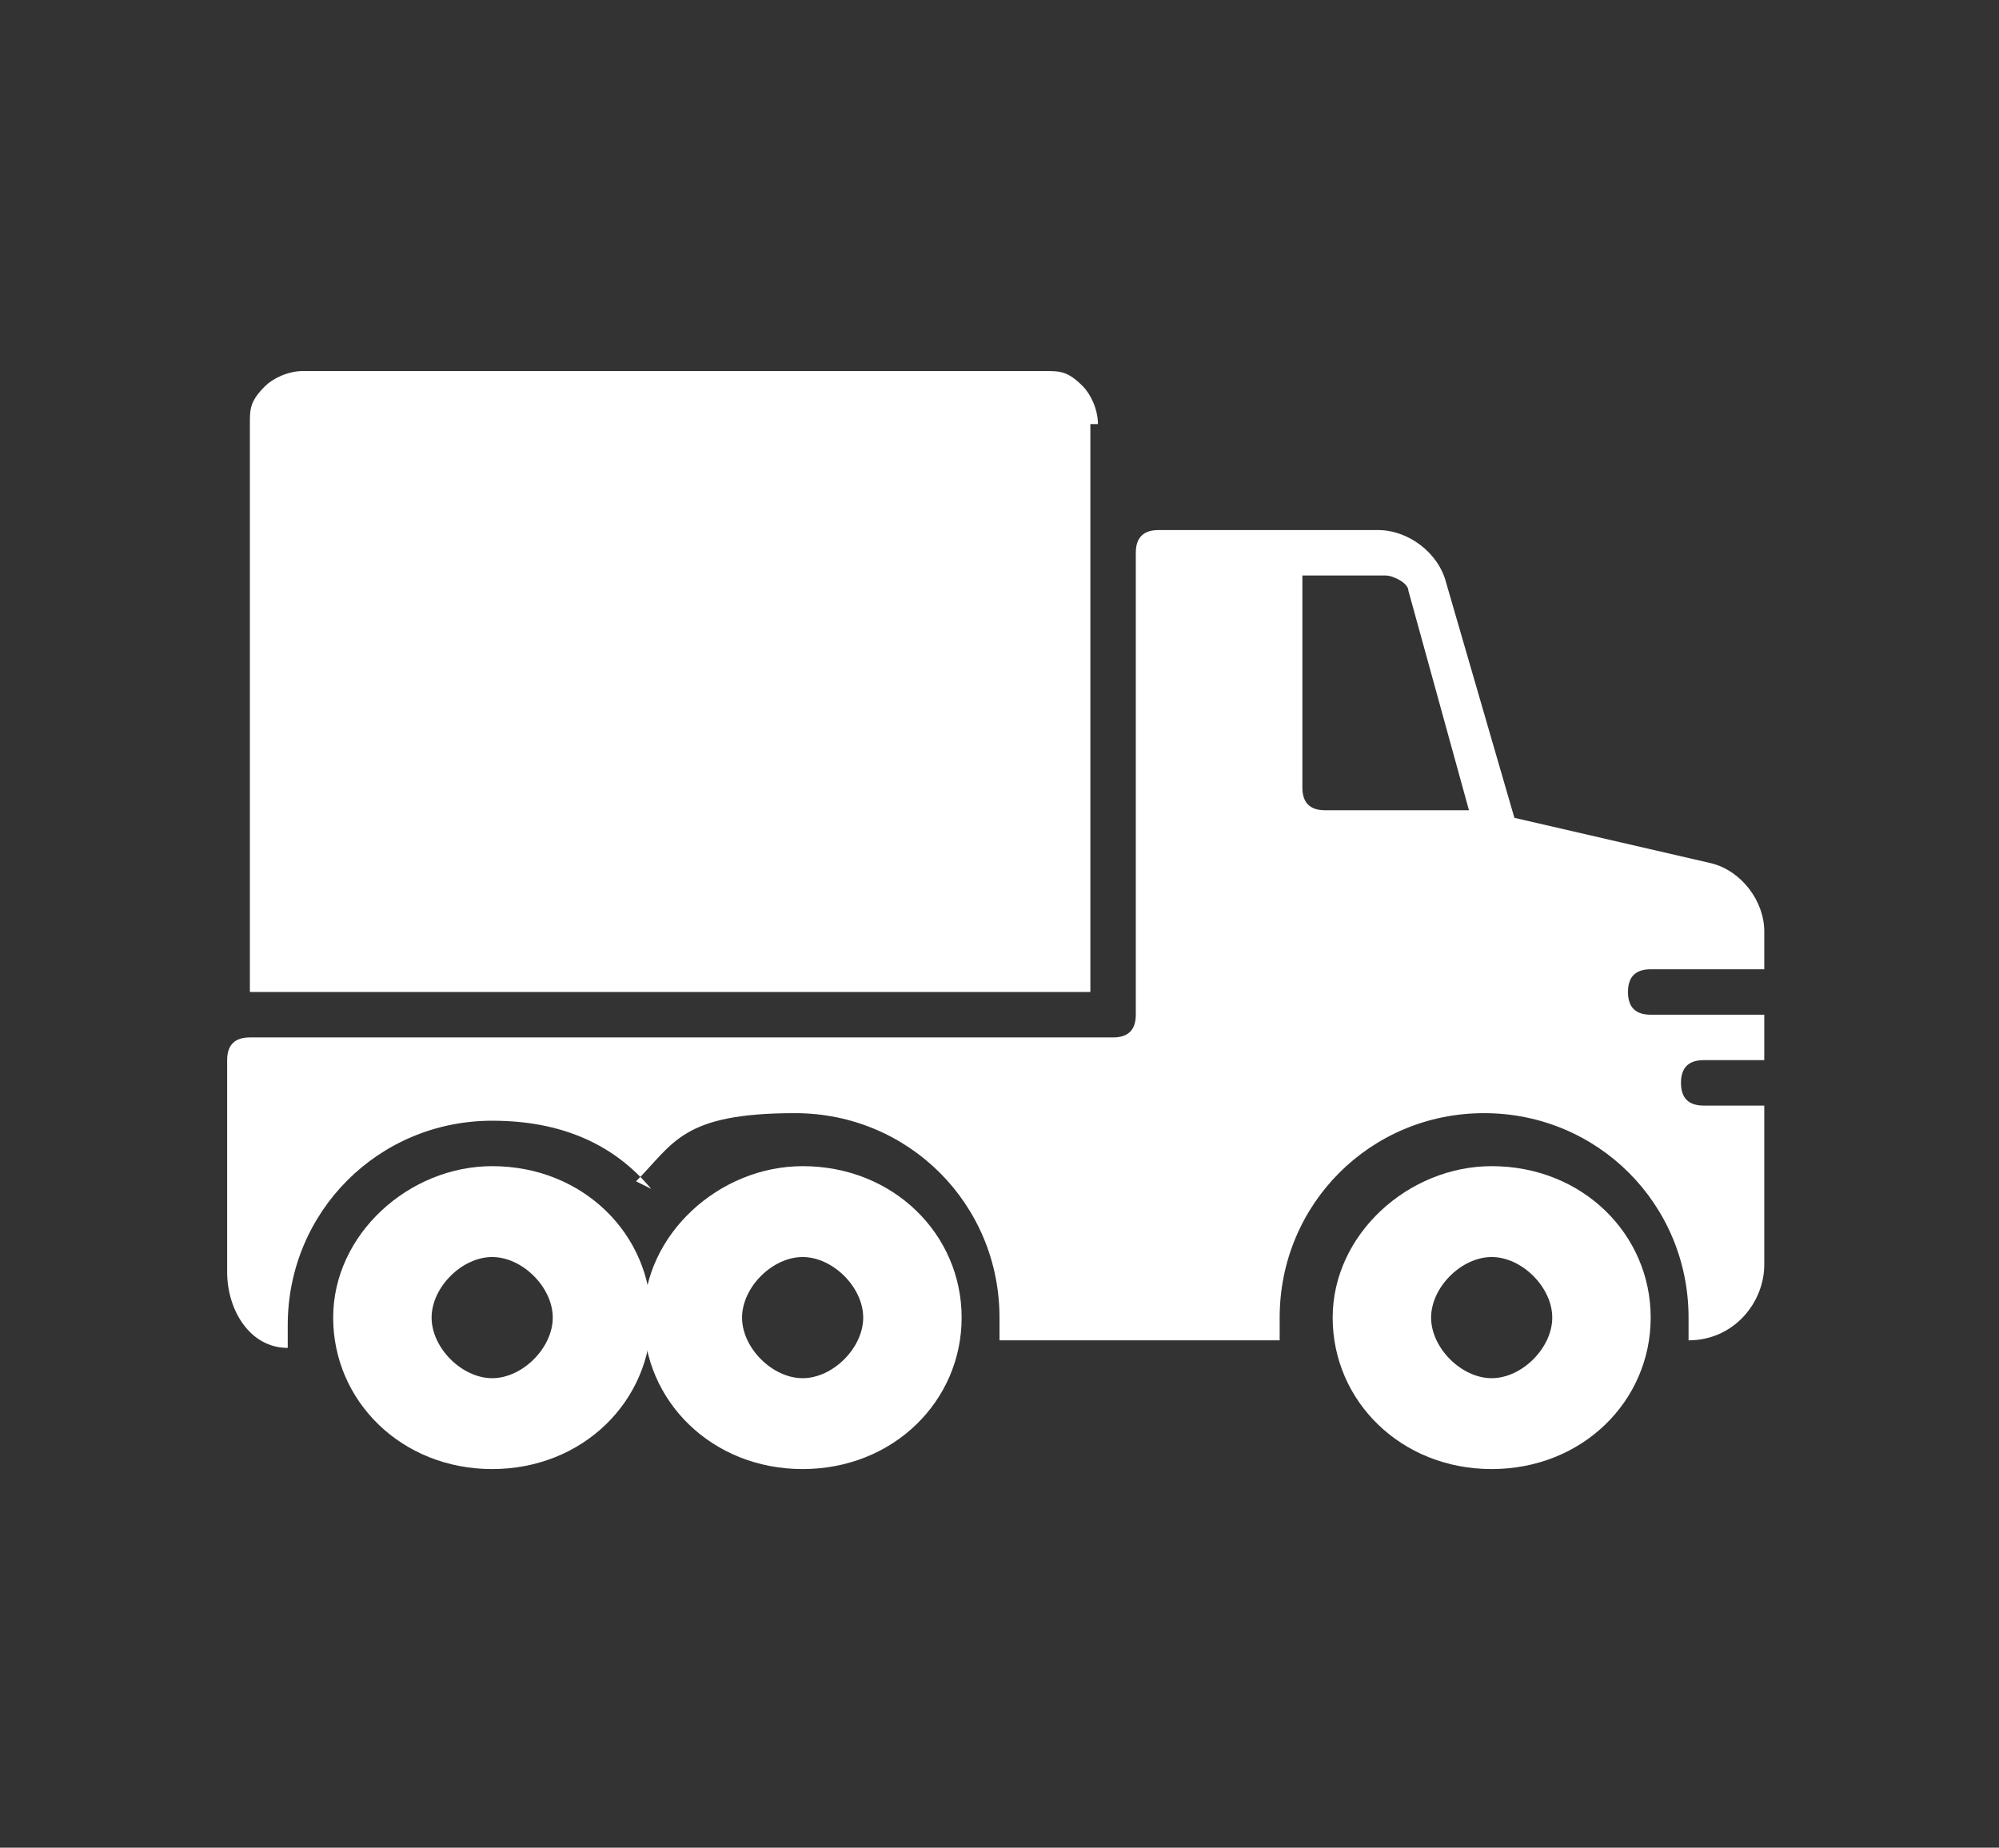
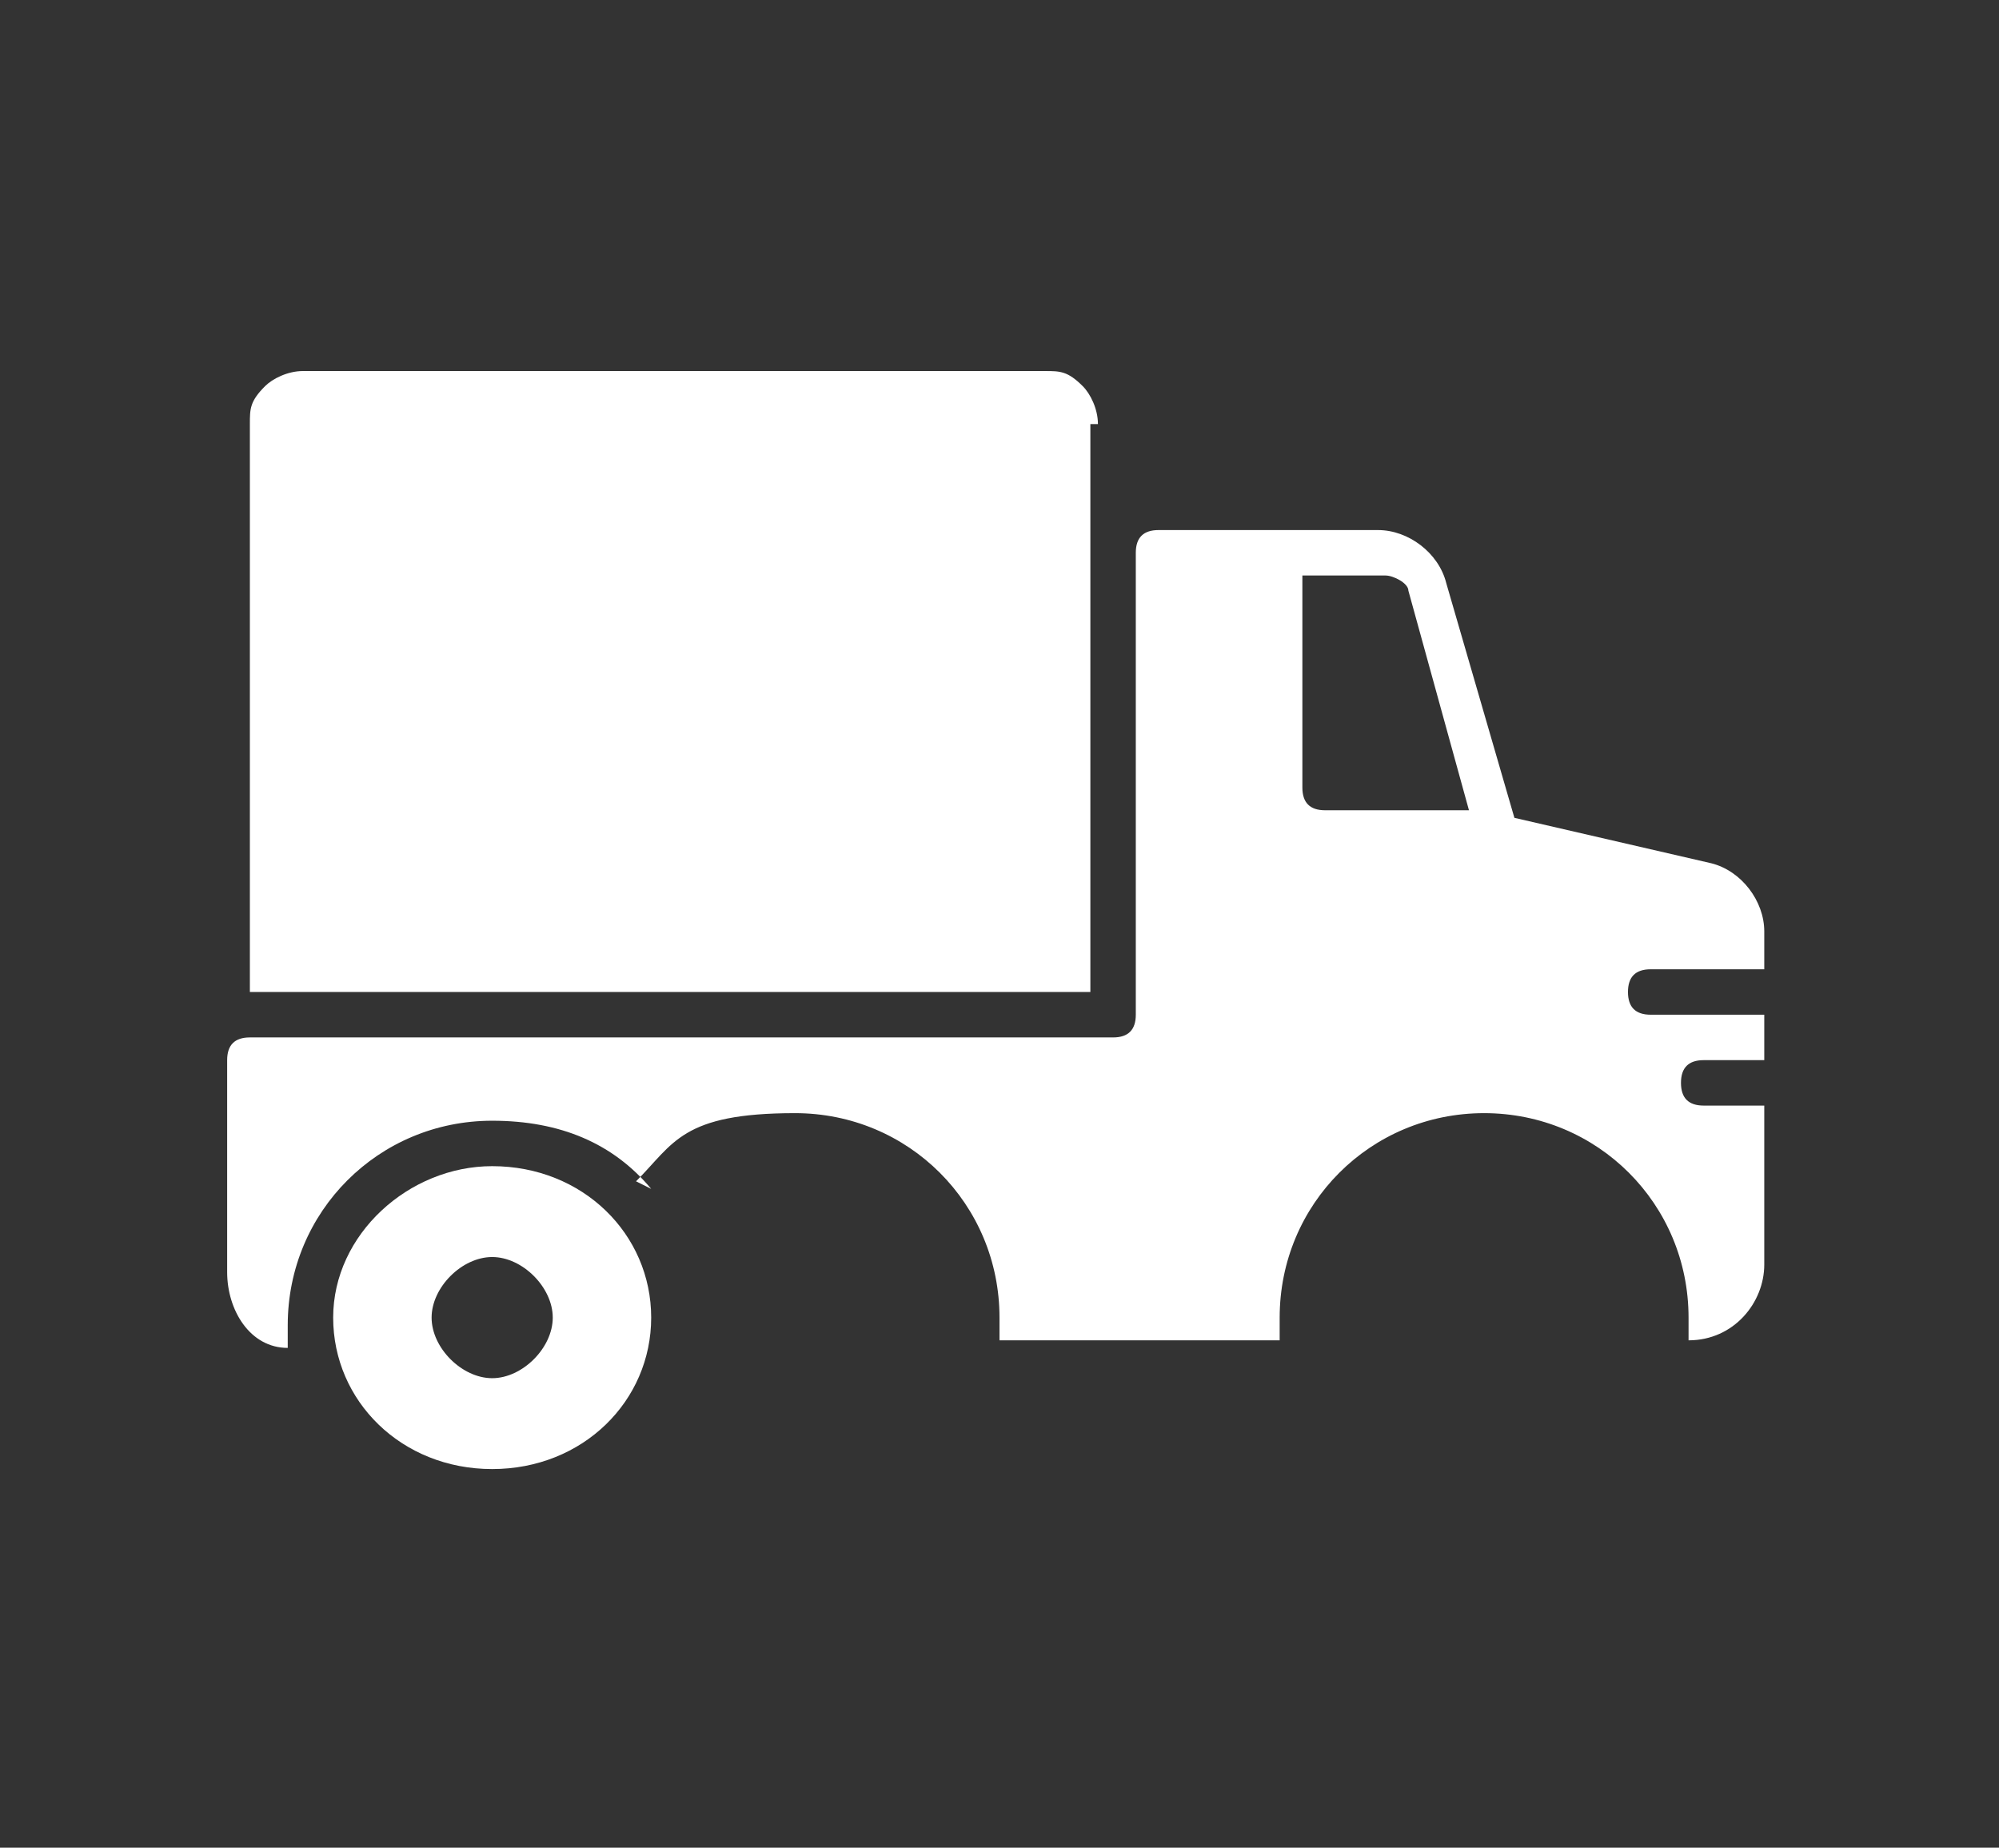
<svg xmlns="http://www.w3.org/2000/svg" version="1.1" viewBox="0 0 26.4 24.4">
  <rect x="0" y="0" width="26.4" height="24.4" fill="#333333" stroke="none" />
  <defs>
    <style>
      .cls-1 {
        fill: #fff;
        fill-rule: evenodd;
      }

      .cls-2 {
        fill: none;
      }

      .cls-3 {
        clip-path: url(#clippath);
      }
    </style>
    <clipPath id="clippath">
      <rect class="cls-2" x="3" y="4.9" width="20.4" height="14.6" />
    </clipPath>
  </defs>
  <g>
    <g id="Laag_1">
      <g class="cls-3">
        <g>
          <path class="cls-1" d="M14.4,5.6v7.5H3.3v-7.5c0-.2,0-.3.2-.5.1-.1.3-.2.5-.2h9.8c.2,0,.3,0,.5.2.1.1.2.3.2.5Z" />
          <path class="cls-1" d="M8.6,15.7c-.5-.6-1.2-.9-2.1-.9-1.5,0-2.7,1.2-2.7,2.7s0,.2,0,.3c-.5,0-.8-.5-.8-1v-2.8c0-.2.1-.3.3-.3h11.4c.2,0,.3-.1.3-.3v-6.1c0-.2.1-.3.3-.3h2.9c.4,0,.8.3.9.7l.9,3.1,2.6.6c.4.1.7.5.7.9v.5h-1.5c-.2,0-.3.1-.3.3s.1.3.3.3h1.5v.6h-.8c-.2,0-.3.1-.3.3s.1.3.3.3h.8v2.1c0,.5-.4,1-1,1h0c0-.1,0-.2,0-.3,0-1.5-1.2-2.7-2.7-2.7s-2.7,1.2-2.7,2.7,0,.2,0,.3h-3.7c0-.1,0-.2,0-.3,0-1.5-1.2-2.7-2.7-2.7s-1.6.4-2.1.9h0ZM19.4,10.7l-.8-2.9c0-.1-.2-.2-.3-.2h-1.1v2.8c0,.2.1.3.3.3h1.9Z" />
-           <path class="cls-1" d="M10.6,15.4c-1.1,0-2.1.9-2.1,2s.9,2,2.1,2,2.1-.9,2.1-2-.9-2-2.1-2ZM10.6,16.6c-.4,0-.8.4-.8.8s.4.8.8.8.8-.4.8-.8-.4-.8-.8-.8Z" />
          <path class="cls-1" d="M6.5,15.4c-1.1,0-2.1.9-2.1,2s.9,2,2.1,2,2.1-.9,2.1-2-.9-2-2.1-2ZM6.5,16.6c-.4,0-.8.4-.8.8s.4.8.8.8.8-.4.8-.8-.4-.8-.8-.8Z" />
-           <path class="cls-1" d="M19.7,15.4c-1.1,0-2.1.9-2.1,2s.9,2,2.1,2,2.1-.9,2.1-2-.9-2-2.1-2ZM19.7,16.6c-.4,0-.8.4-.8.8s.4.8.8.8.8-.4.8-.8-.4-.8-.8-.8Z" />
        </g>
      </g>
    </g>
  </g>
</svg>